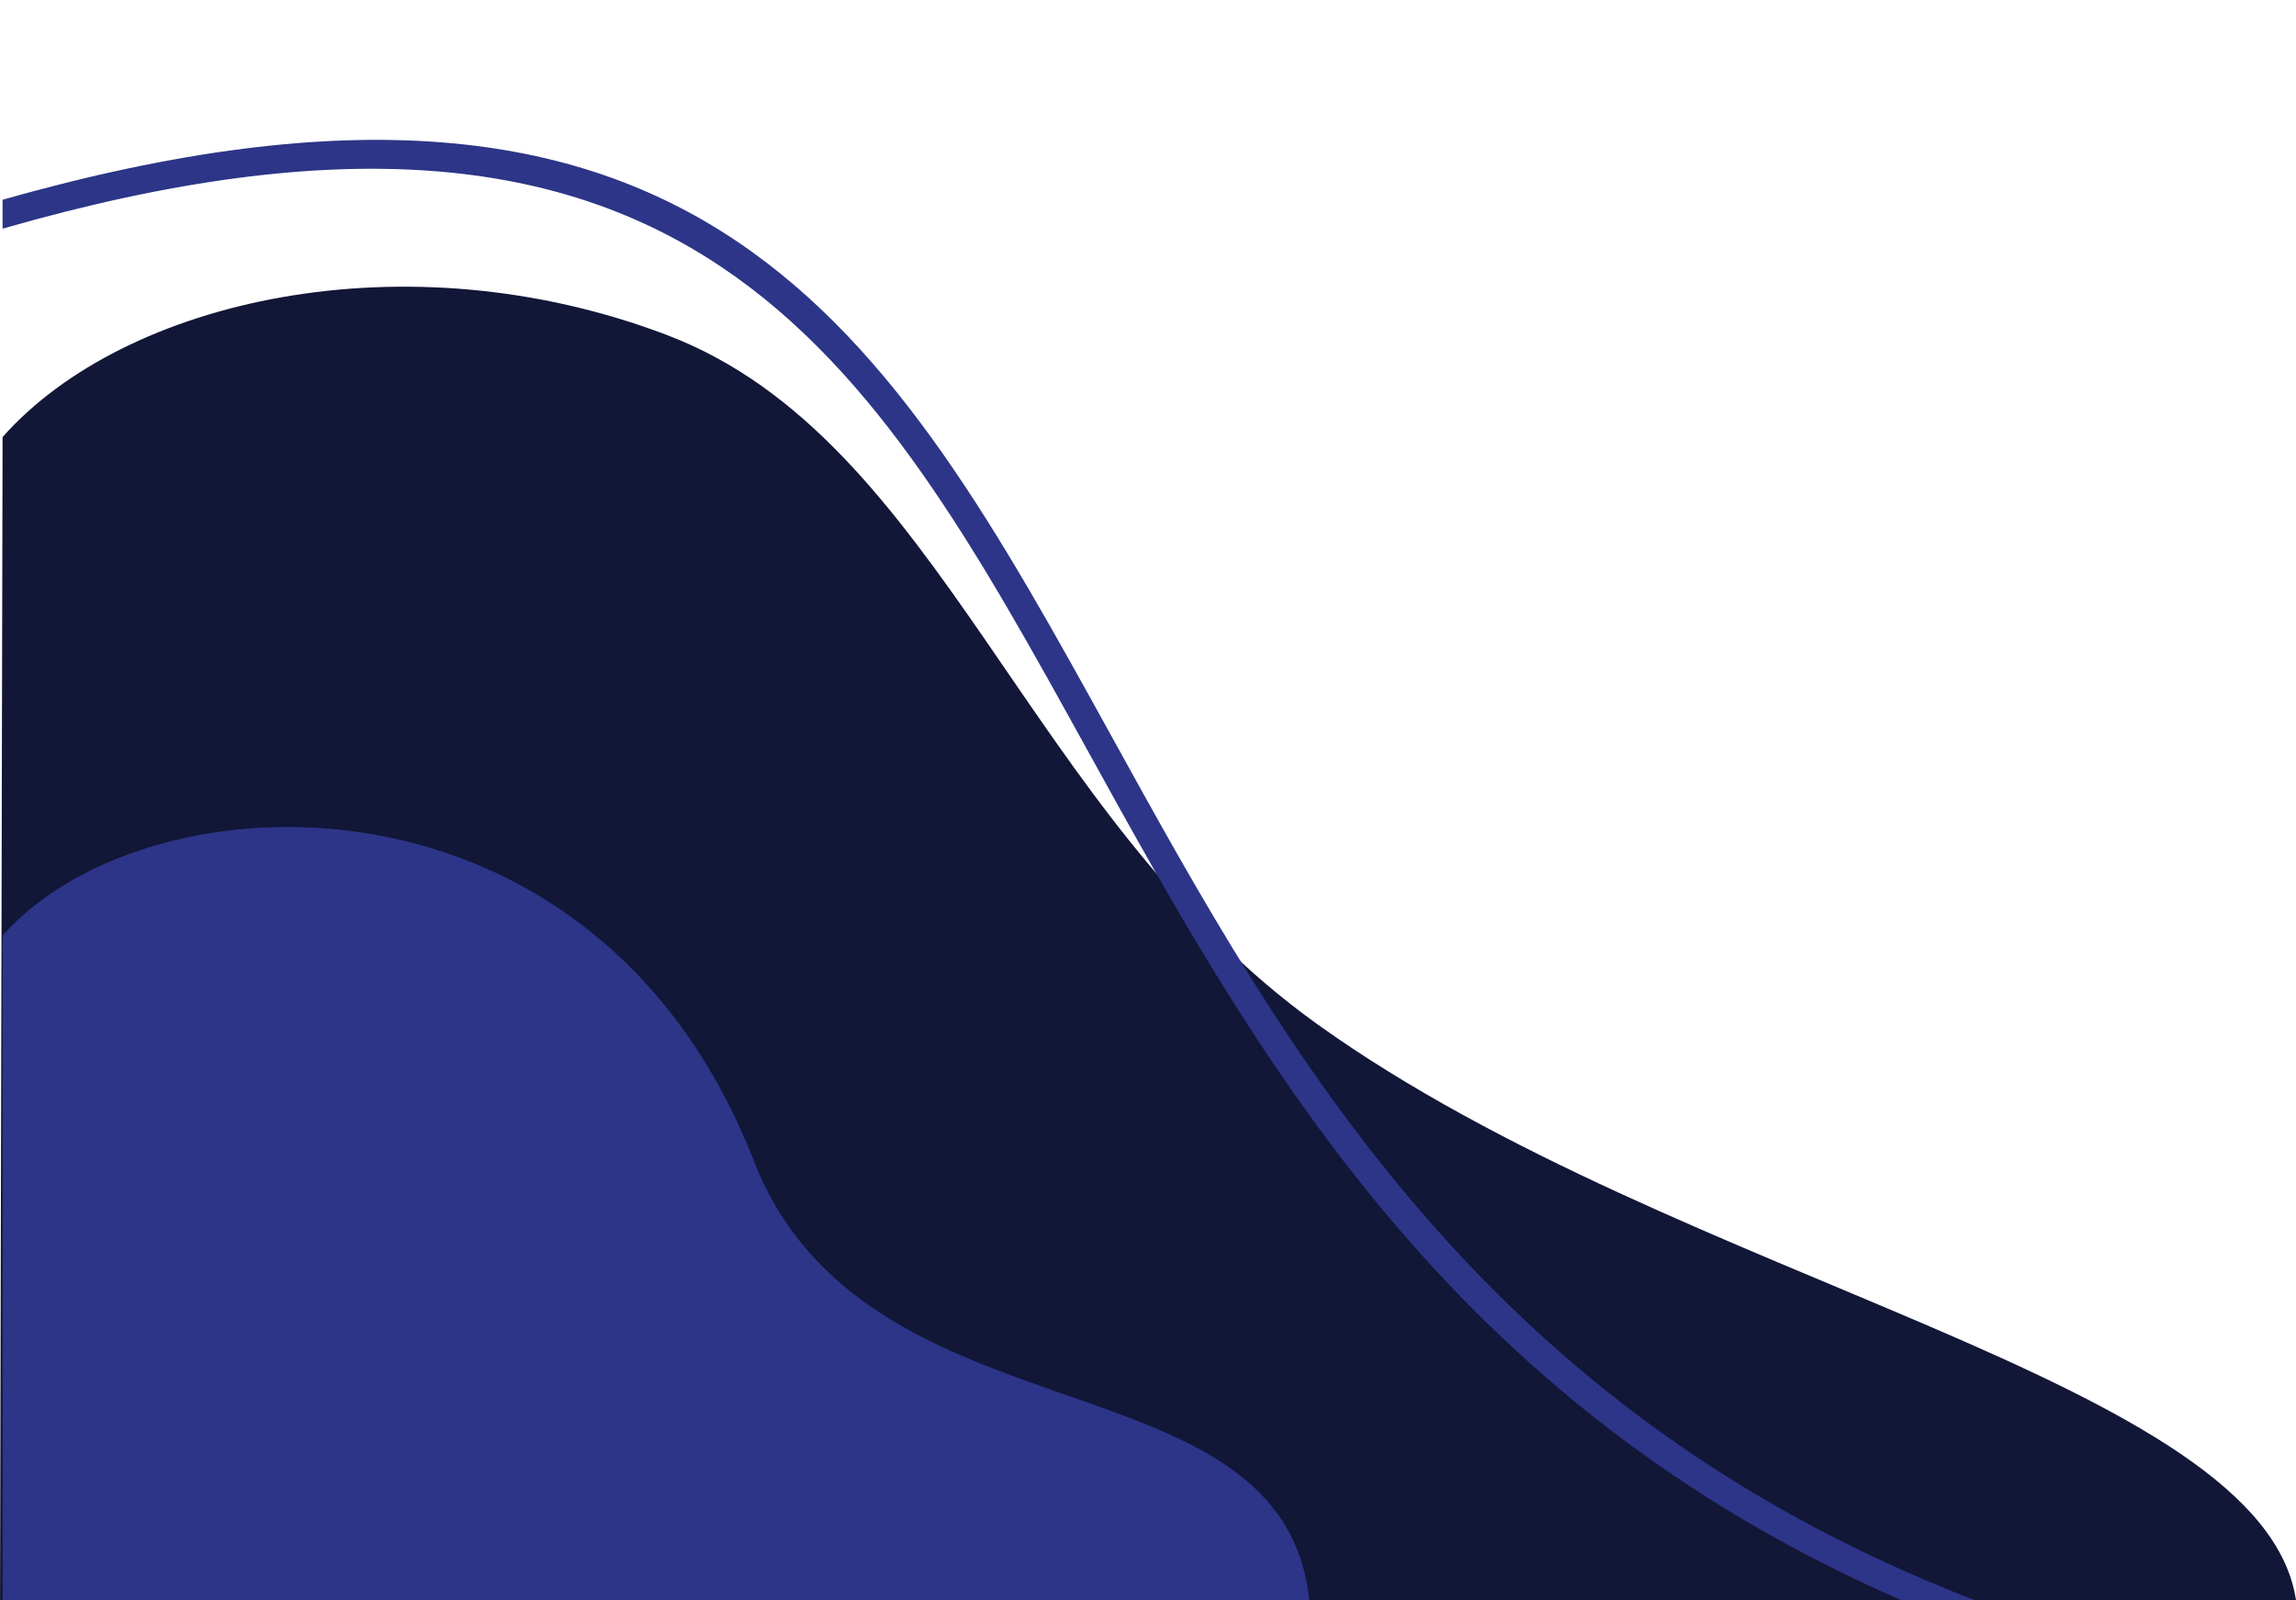
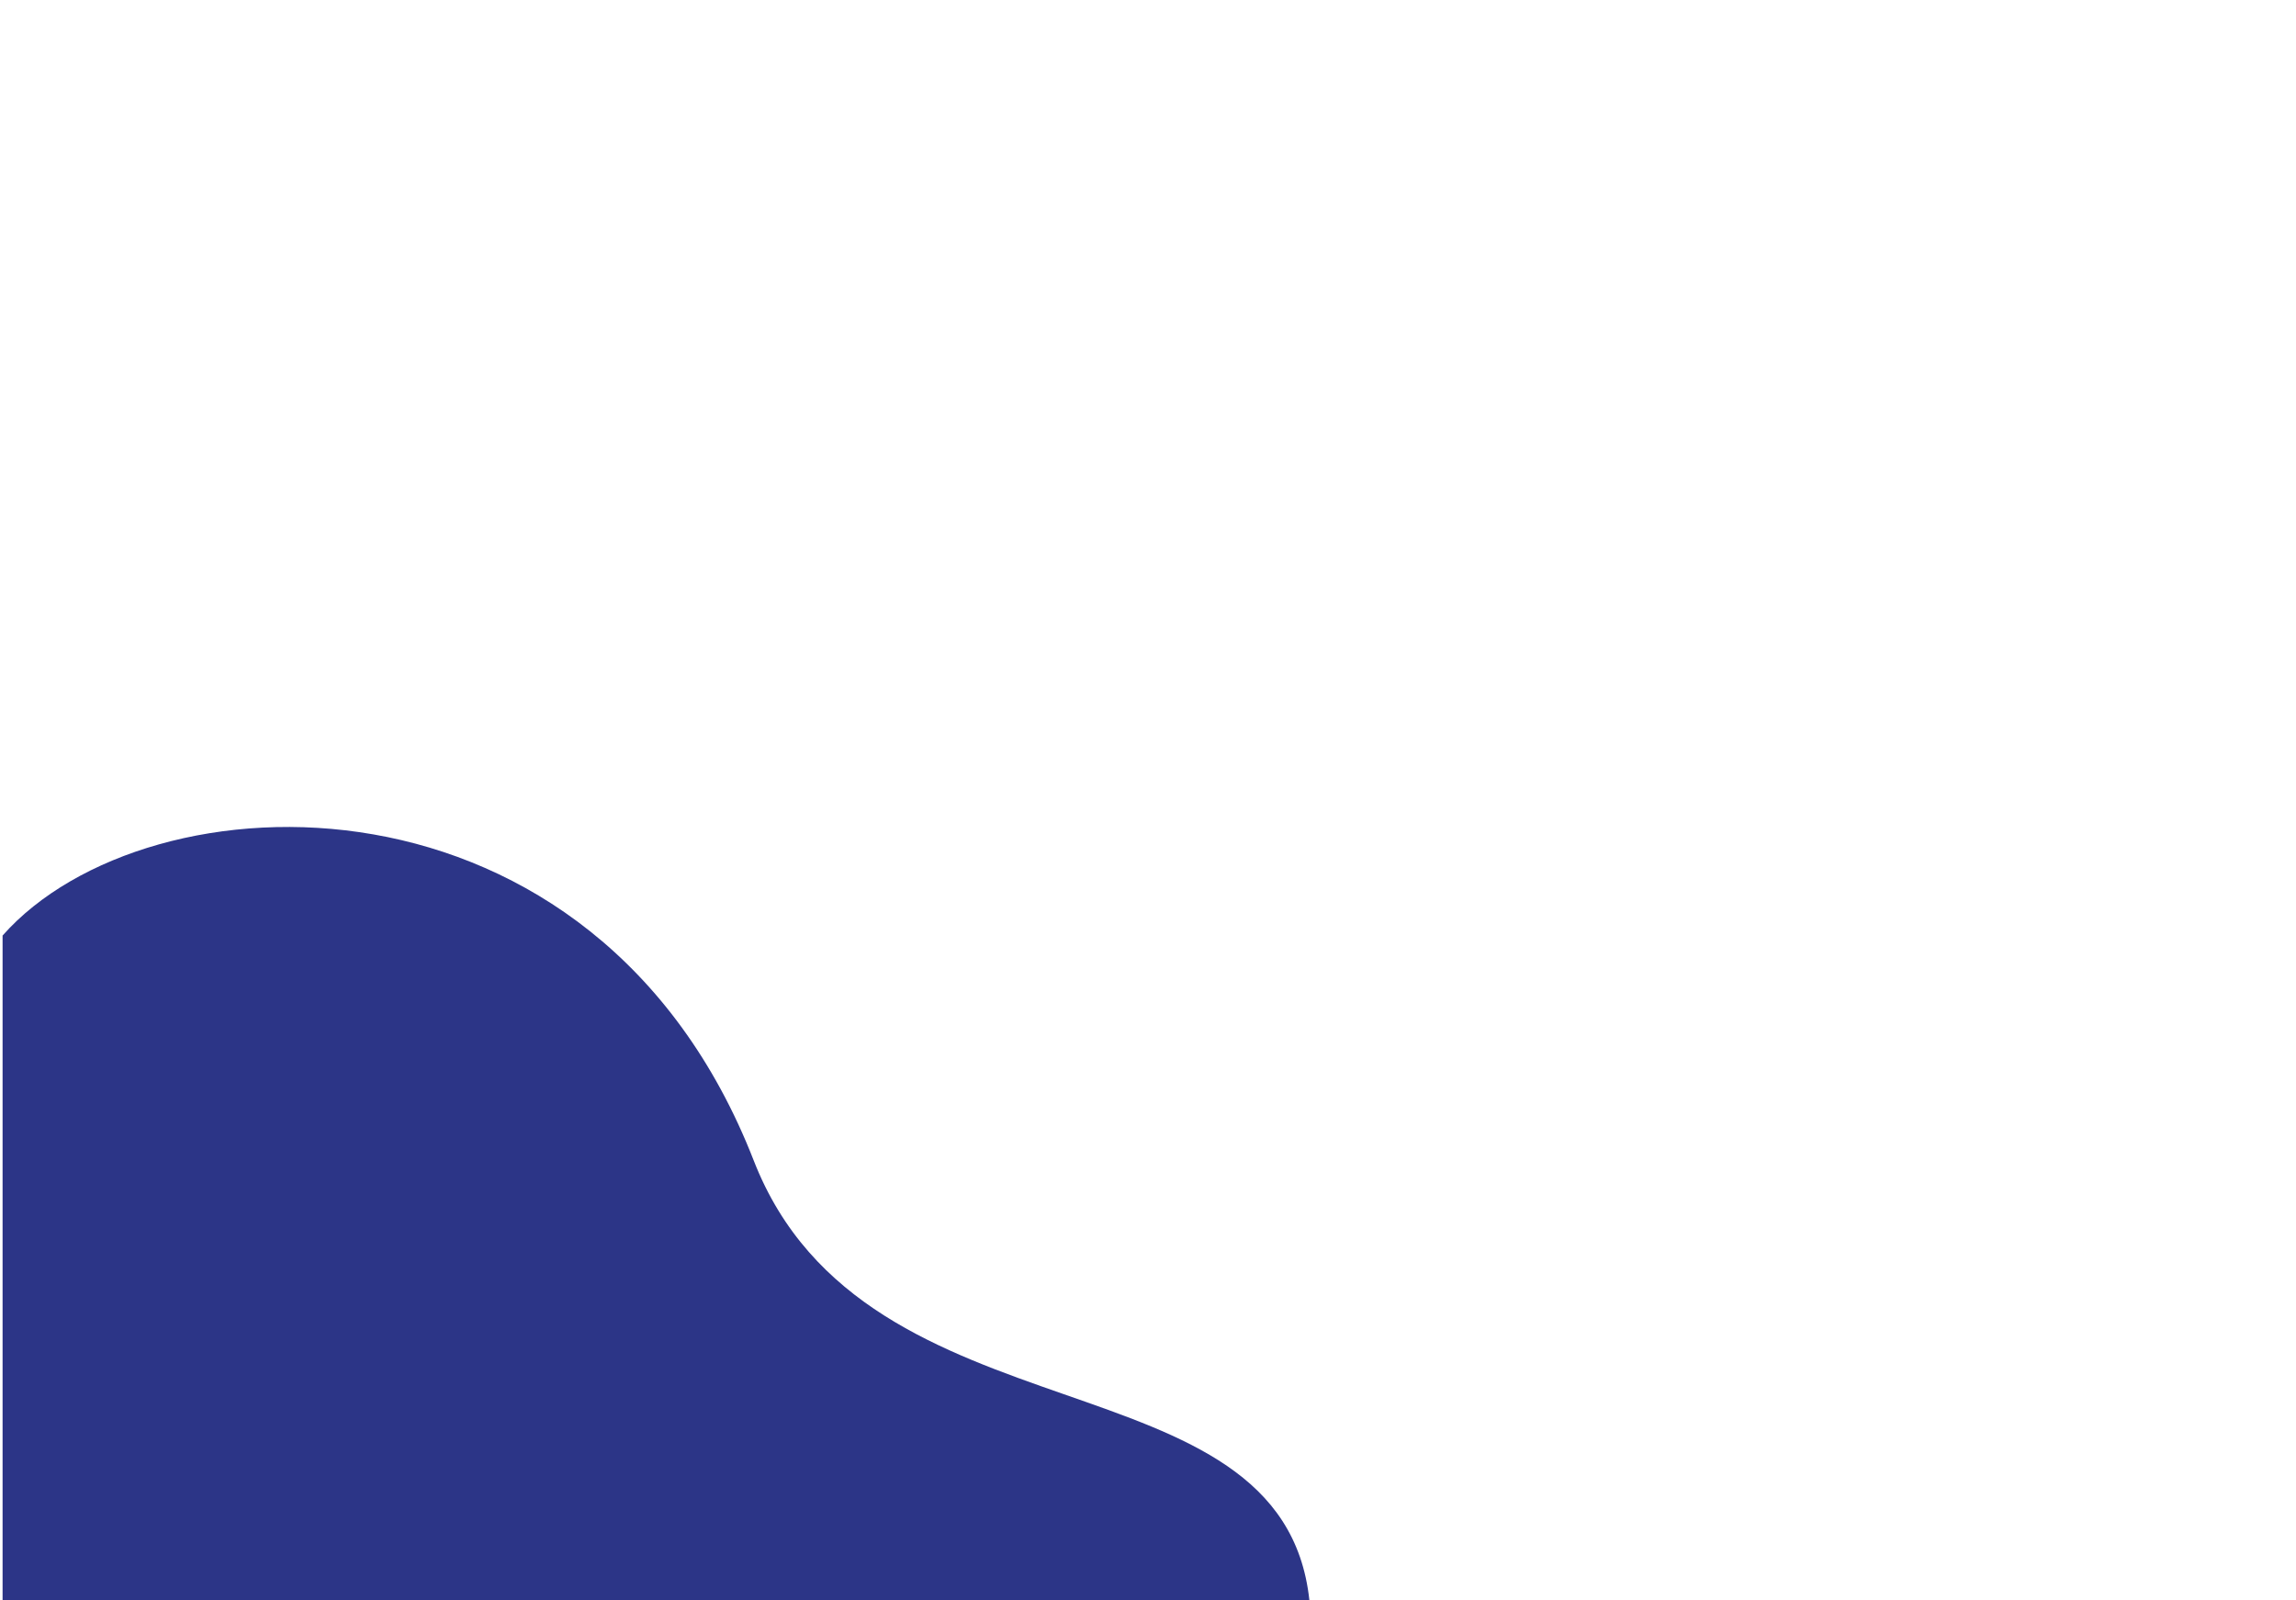
<svg xmlns="http://www.w3.org/2000/svg" fill="#000000" height="2019.3" preserveAspectRatio="xMidYMid meet" version="1" viewBox="51.3 402.1 2897.3 2019.3" width="2897.3" zoomAndPan="magnify">
  <g id="change1_1">
-     <path clip-rule="evenodd" d="M2948.65,2421.42H51.35l3.21-1467.84 c153.71-173.64,508.28-254.21,838.19-128.82c346.89,131.89,452.07,605.91,821.8,870.35 C2171.68,2022.03,2907.03,2142.31,2948.65,2421.42L2948.65,2421.42z" fill="#121637" fill-rule="evenodd" />
-   </g>
+     </g>
  <g id="change2_1">
    <path clip-rule="evenodd" d="M1703.62,2421.42H54.56v-838.88 c183.6-207.49,748.28-227.47,947.88,283.93C1144.51,2230.45,1669.66,2103.48,1703.62,2421.42L1703.62,2421.42z" fill="#2c3587" fill-rule="evenodd" />
  </g>
  <g id="change3_1">
-     <path clip-rule="evenodd" d="M2544.07,2421.42h-92.96 c-573.13-249.52-815.04-687.68-1027.05-1071.75C1147.27,848.27,922.42,440.96,54.56,690.64v-36.48 c886.41-252.08,1116.88,165.2,1400.3,678.59C1673.42,1728.7,1924.24,2182.88,2544.07,2421.42L2544.07,2421.42z" fill="#2c3587" fill-rule="evenodd" />
-   </g>
+     </g>
</svg>